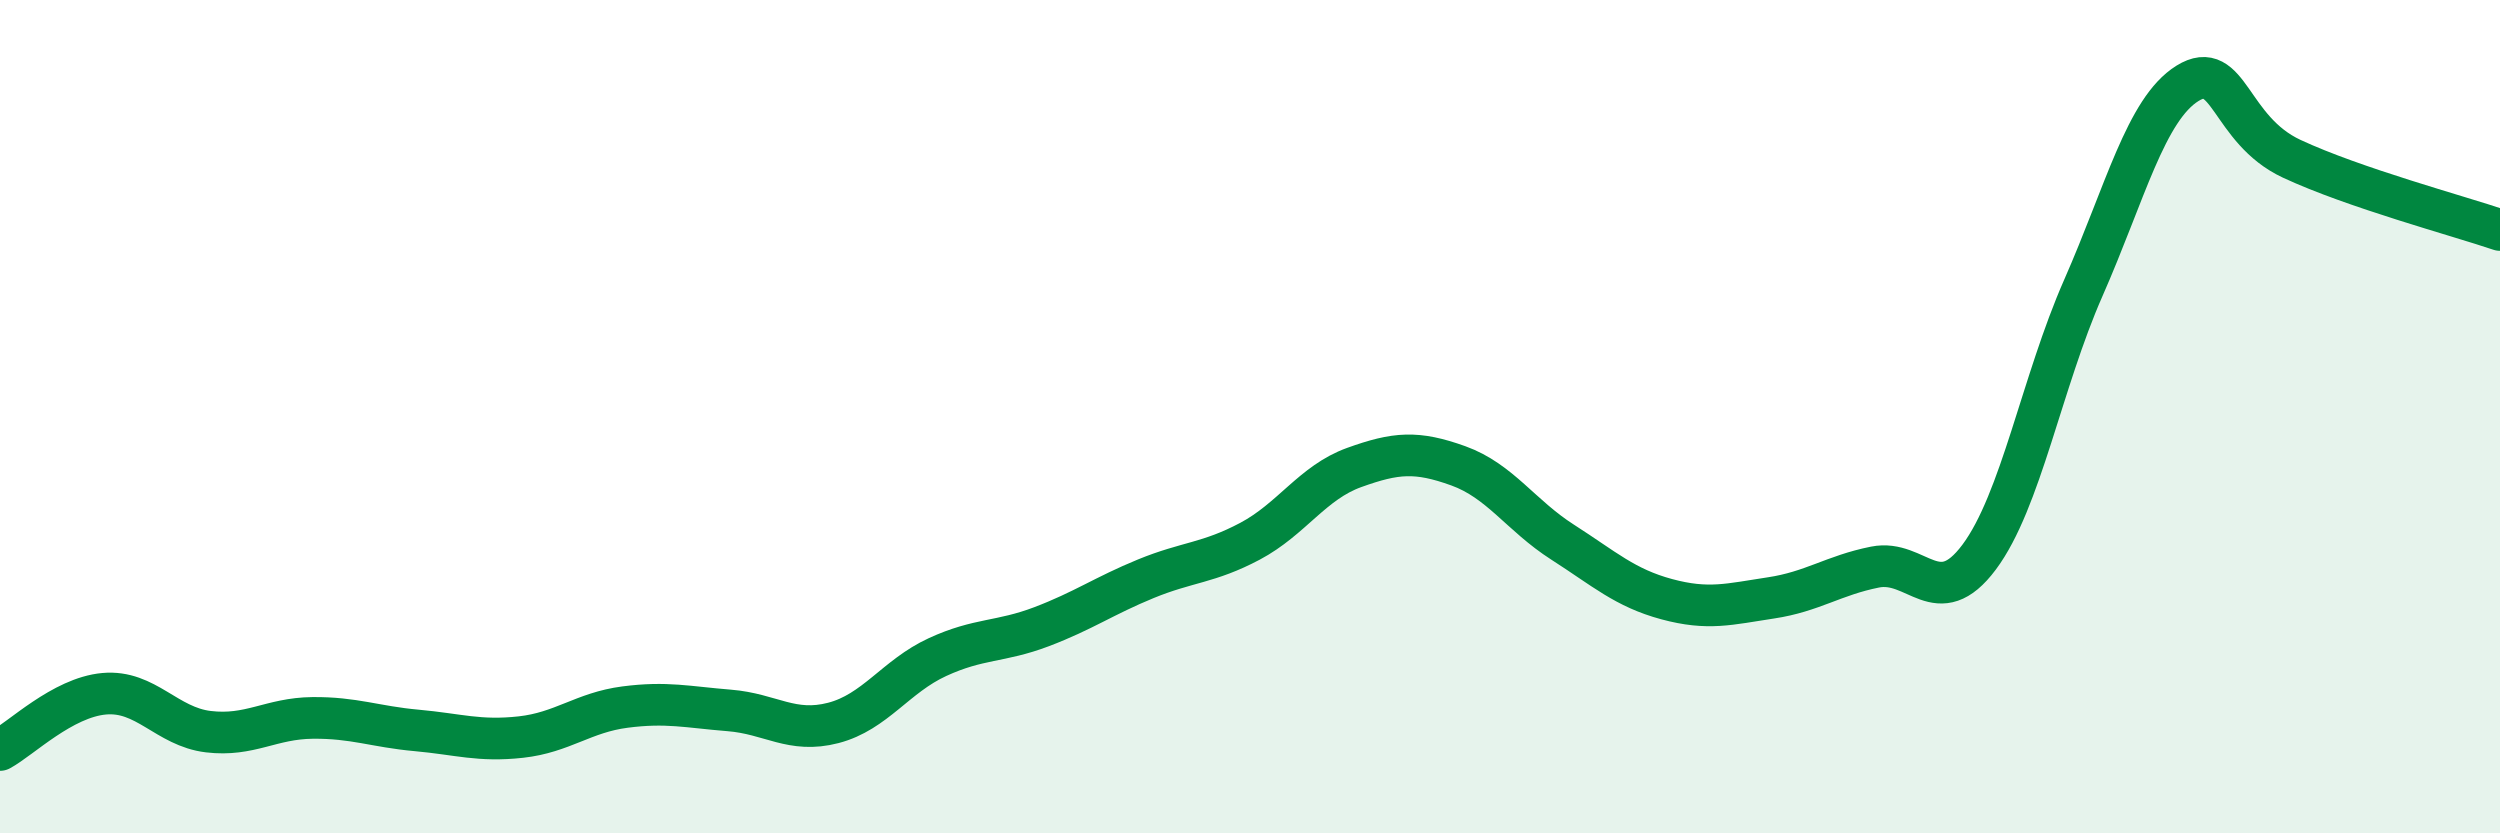
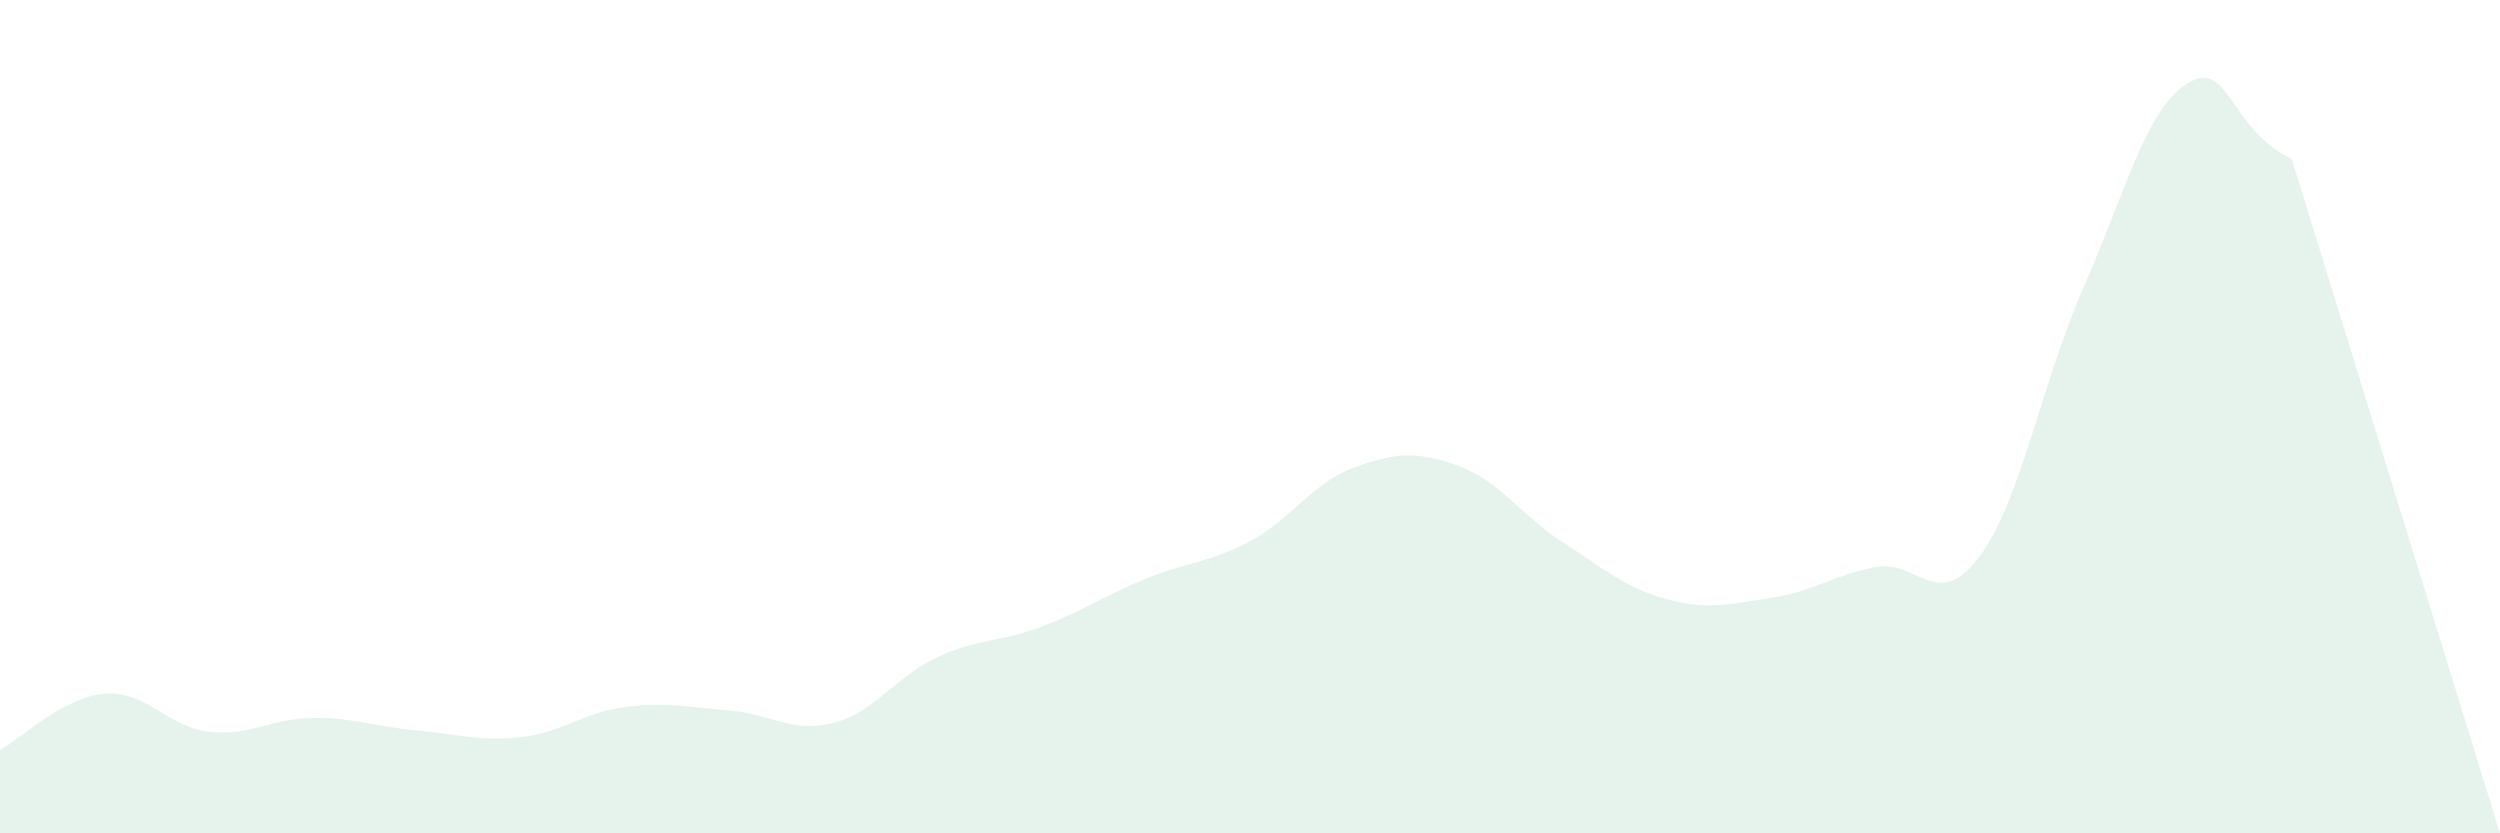
<svg xmlns="http://www.w3.org/2000/svg" width="60" height="20" viewBox="0 0 60 20">
-   <path d="M 0,18 C 0.5,17.73 1.5,16.74 2.5,16.65 C 3.5,16.56 4,17.44 5,17.56 C 6,17.68 6.5,17.24 7.5,17.23 C 8.5,17.22 9,17.44 10,17.53 C 11,17.62 11.5,17.8 12.5,17.69 C 13.5,17.58 14,17.1 15,16.97 C 16,16.84 16.5,16.97 17.5,17.05 C 18.5,17.13 19,17.61 20,17.35 C 21,17.09 21.5,16.23 22.5,15.77 C 23.5,15.31 24,15.42 25,15.04 C 26,14.66 26.5,14.3 27.5,13.89 C 28.5,13.48 29,13.52 30,12.99 C 31,12.46 31.5,11.58 32.5,11.22 C 33.5,10.86 34,10.82 35,11.18 C 36,11.54 36.5,12.37 37.5,13.01 C 38.5,13.65 39,14.11 40,14.38 C 41,14.65 41.5,14.5 42.5,14.35 C 43.5,14.2 44,13.81 45,13.61 C 46,13.41 46.5,14.71 47.5,13.37 C 48.5,12.03 49,9.18 50,6.91 C 51,4.64 51.5,2.62 52.5,2 C 53.5,1.38 53.5,3.11 55,3.81 C 56.5,4.51 59,5.18 60,5.52L60 20L0 20Z" fill="#008740" opacity="0.1" stroke-linecap="round" stroke-linejoin="round" />
-   <path d="M 0,18 C 0.5,17.73 1.5,16.74 2.5,16.65 C 3.5,16.56 4,17.44 5,17.56 C 6,17.68 6.5,17.24 7.5,17.23 C 8.5,17.22 9,17.44 10,17.53 C 11,17.62 11.5,17.8 12.5,17.69 C 13.5,17.58 14,17.1 15,16.97 C 16,16.84 16.5,16.97 17.5,17.05 C 18.5,17.13 19,17.61 20,17.35 C 21,17.09 21.5,16.23 22.5,15.77 C 23.5,15.31 24,15.42 25,15.04 C 26,14.66 26.5,14.3 27.5,13.89 C 28.5,13.48 29,13.52 30,12.99 C 31,12.46 31.5,11.58 32.5,11.22 C 33.5,10.86 34,10.82 35,11.18 C 36,11.54 36.5,12.37 37.5,13.01 C 38.5,13.65 39,14.11 40,14.38 C 41,14.65 41.5,14.5 42.5,14.35 C 43.5,14.2 44,13.81 45,13.61 C 46,13.41 46.5,14.71 47.5,13.37 C 48.5,12.03 49,9.18 50,6.91 C 51,4.64 51.5,2.62 52.5,2 C 53.5,1.38 53.5,3.11 55,3.81 C 56.5,4.51 59,5.18 60,5.52" stroke="#008740" stroke-width="1" fill="none" stroke-linecap="round" stroke-linejoin="round" />
+   <path d="M 0,18 C 0.5,17.73 1.5,16.74 2.5,16.65 C 3.5,16.56 4,17.44 5,17.56 C 6,17.68 6.5,17.24 7.5,17.23 C 8.5,17.22 9,17.44 10,17.53 C 11,17.62 11.5,17.8 12.5,17.69 C 13.5,17.58 14,17.1 15,16.97 C 16,16.84 16.5,16.97 17.5,17.05 C 18.5,17.13 19,17.61 20,17.35 C 21,17.09 21.5,16.23 22.5,15.77 C 23.5,15.31 24,15.42 25,15.04 C 26,14.66 26.5,14.3 27.5,13.89 C 28.5,13.48 29,13.52 30,12.99 C 31,12.46 31.5,11.58 32.5,11.22 C 33.5,10.86 34,10.82 35,11.18 C 36,11.54 36.5,12.37 37.5,13.01 C 38.5,13.65 39,14.11 40,14.38 C 41,14.65 41.5,14.5 42.5,14.35 C 43.5,14.2 44,13.81 45,13.61 C 46,13.41 46.5,14.71 47.5,13.37 C 48.5,12.03 49,9.18 50,6.91 C 51,4.64 51.5,2.62 52.5,2 C 53.5,1.38 53.5,3.11 55,3.81 L60 20L0 20Z" fill="#008740" opacity="0.1" stroke-linecap="round" stroke-linejoin="round" />
</svg>